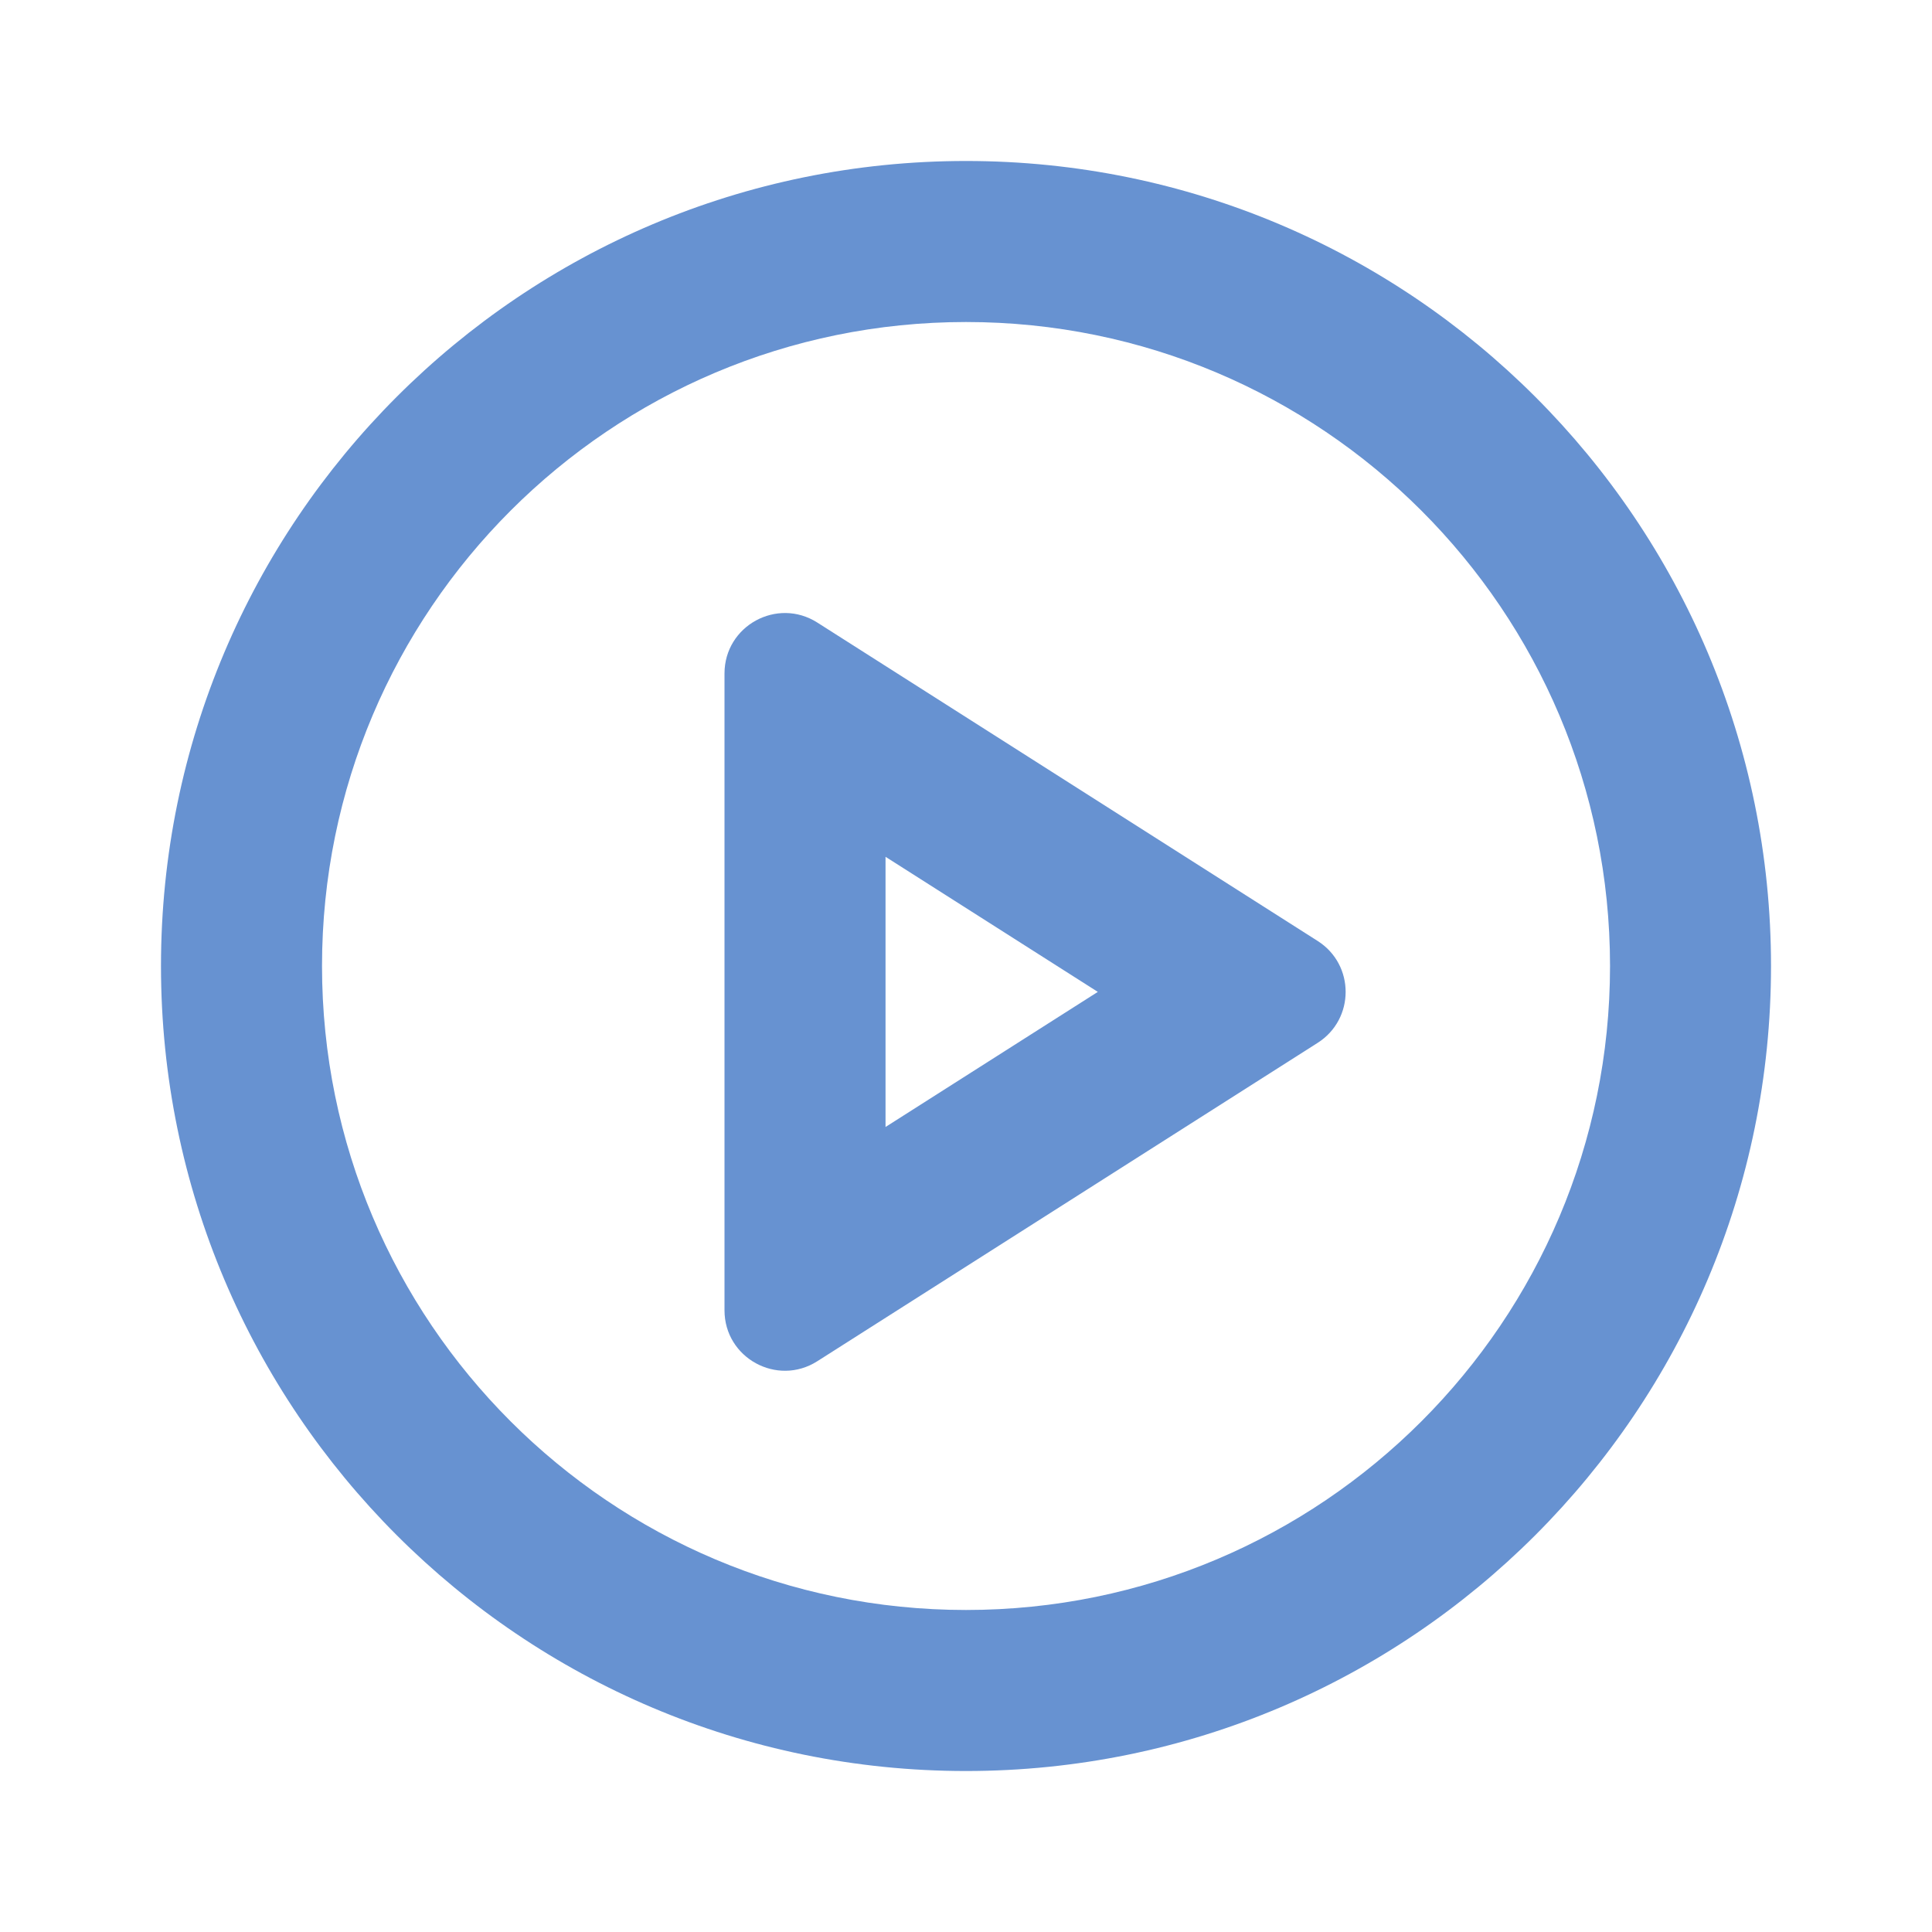
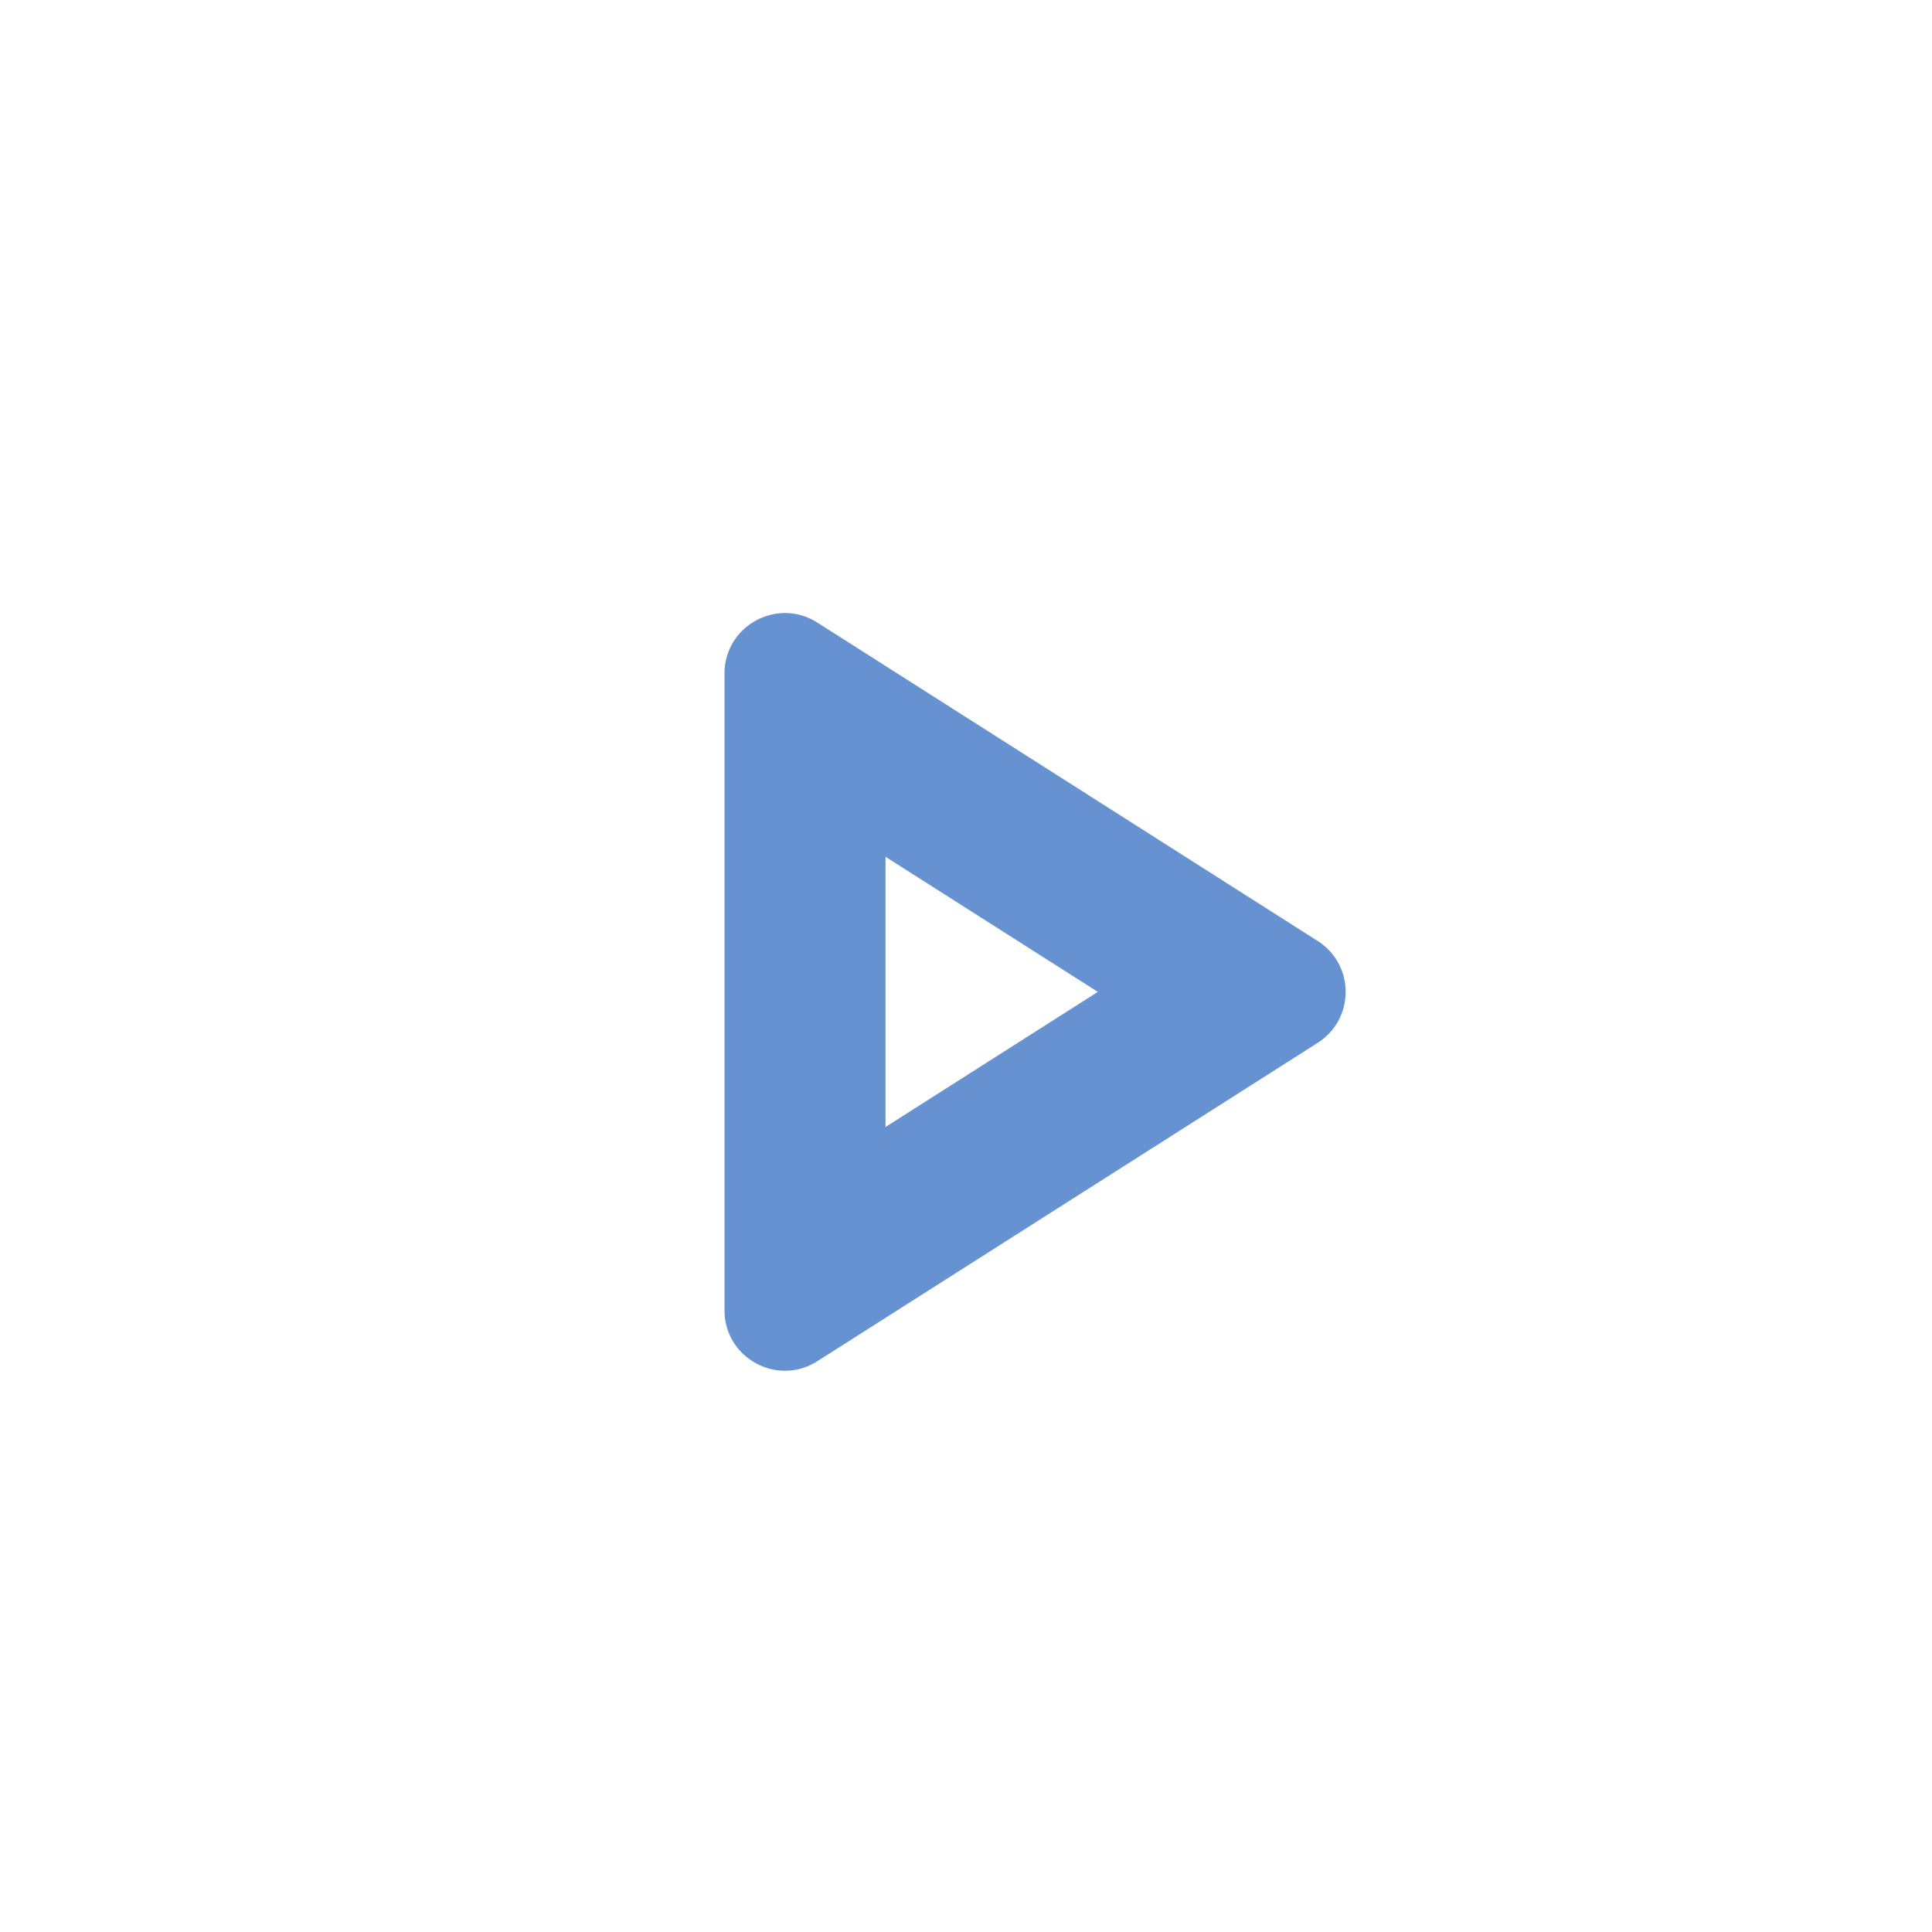
<svg xmlns="http://www.w3.org/2000/svg" width="40" height="40" viewBox="0 0 40 40" fill="none">
  <path fill-rule="evenodd" clip-rule="evenodd" d="M16.921 12.889C16.089 12.36 15 12.957 15 13.944V27.128C15 28.115 16.089 28.712 16.921 28.183L27.281 21.591C28.053 21.099 28.053 19.973 27.281 19.482L16.921 12.889ZM22.729 20.536L18.334 23.333V17.739L22.729 20.536Z" fill="#6792D1" />
-   <path fill-rule="evenodd" clip-rule="evenodd" d="M36.667 20C36.667 29.205 29.205 36.667 20 36.667C10.795 36.667 3.333 29.205 3.333 20C3.333 10.795 10.795 3.333 20 3.333C29.205 3.333 36.667 10.795 36.667 20ZM33.334 20C33.334 27.364 27.364 33.333 20 33.333C12.636 33.333 6.667 27.364 6.667 20C6.667 12.636 12.636 6.667 20 6.667C27.364 6.667 33.334 12.636 33.334 20Z" fill="#6792D1" />
</svg>